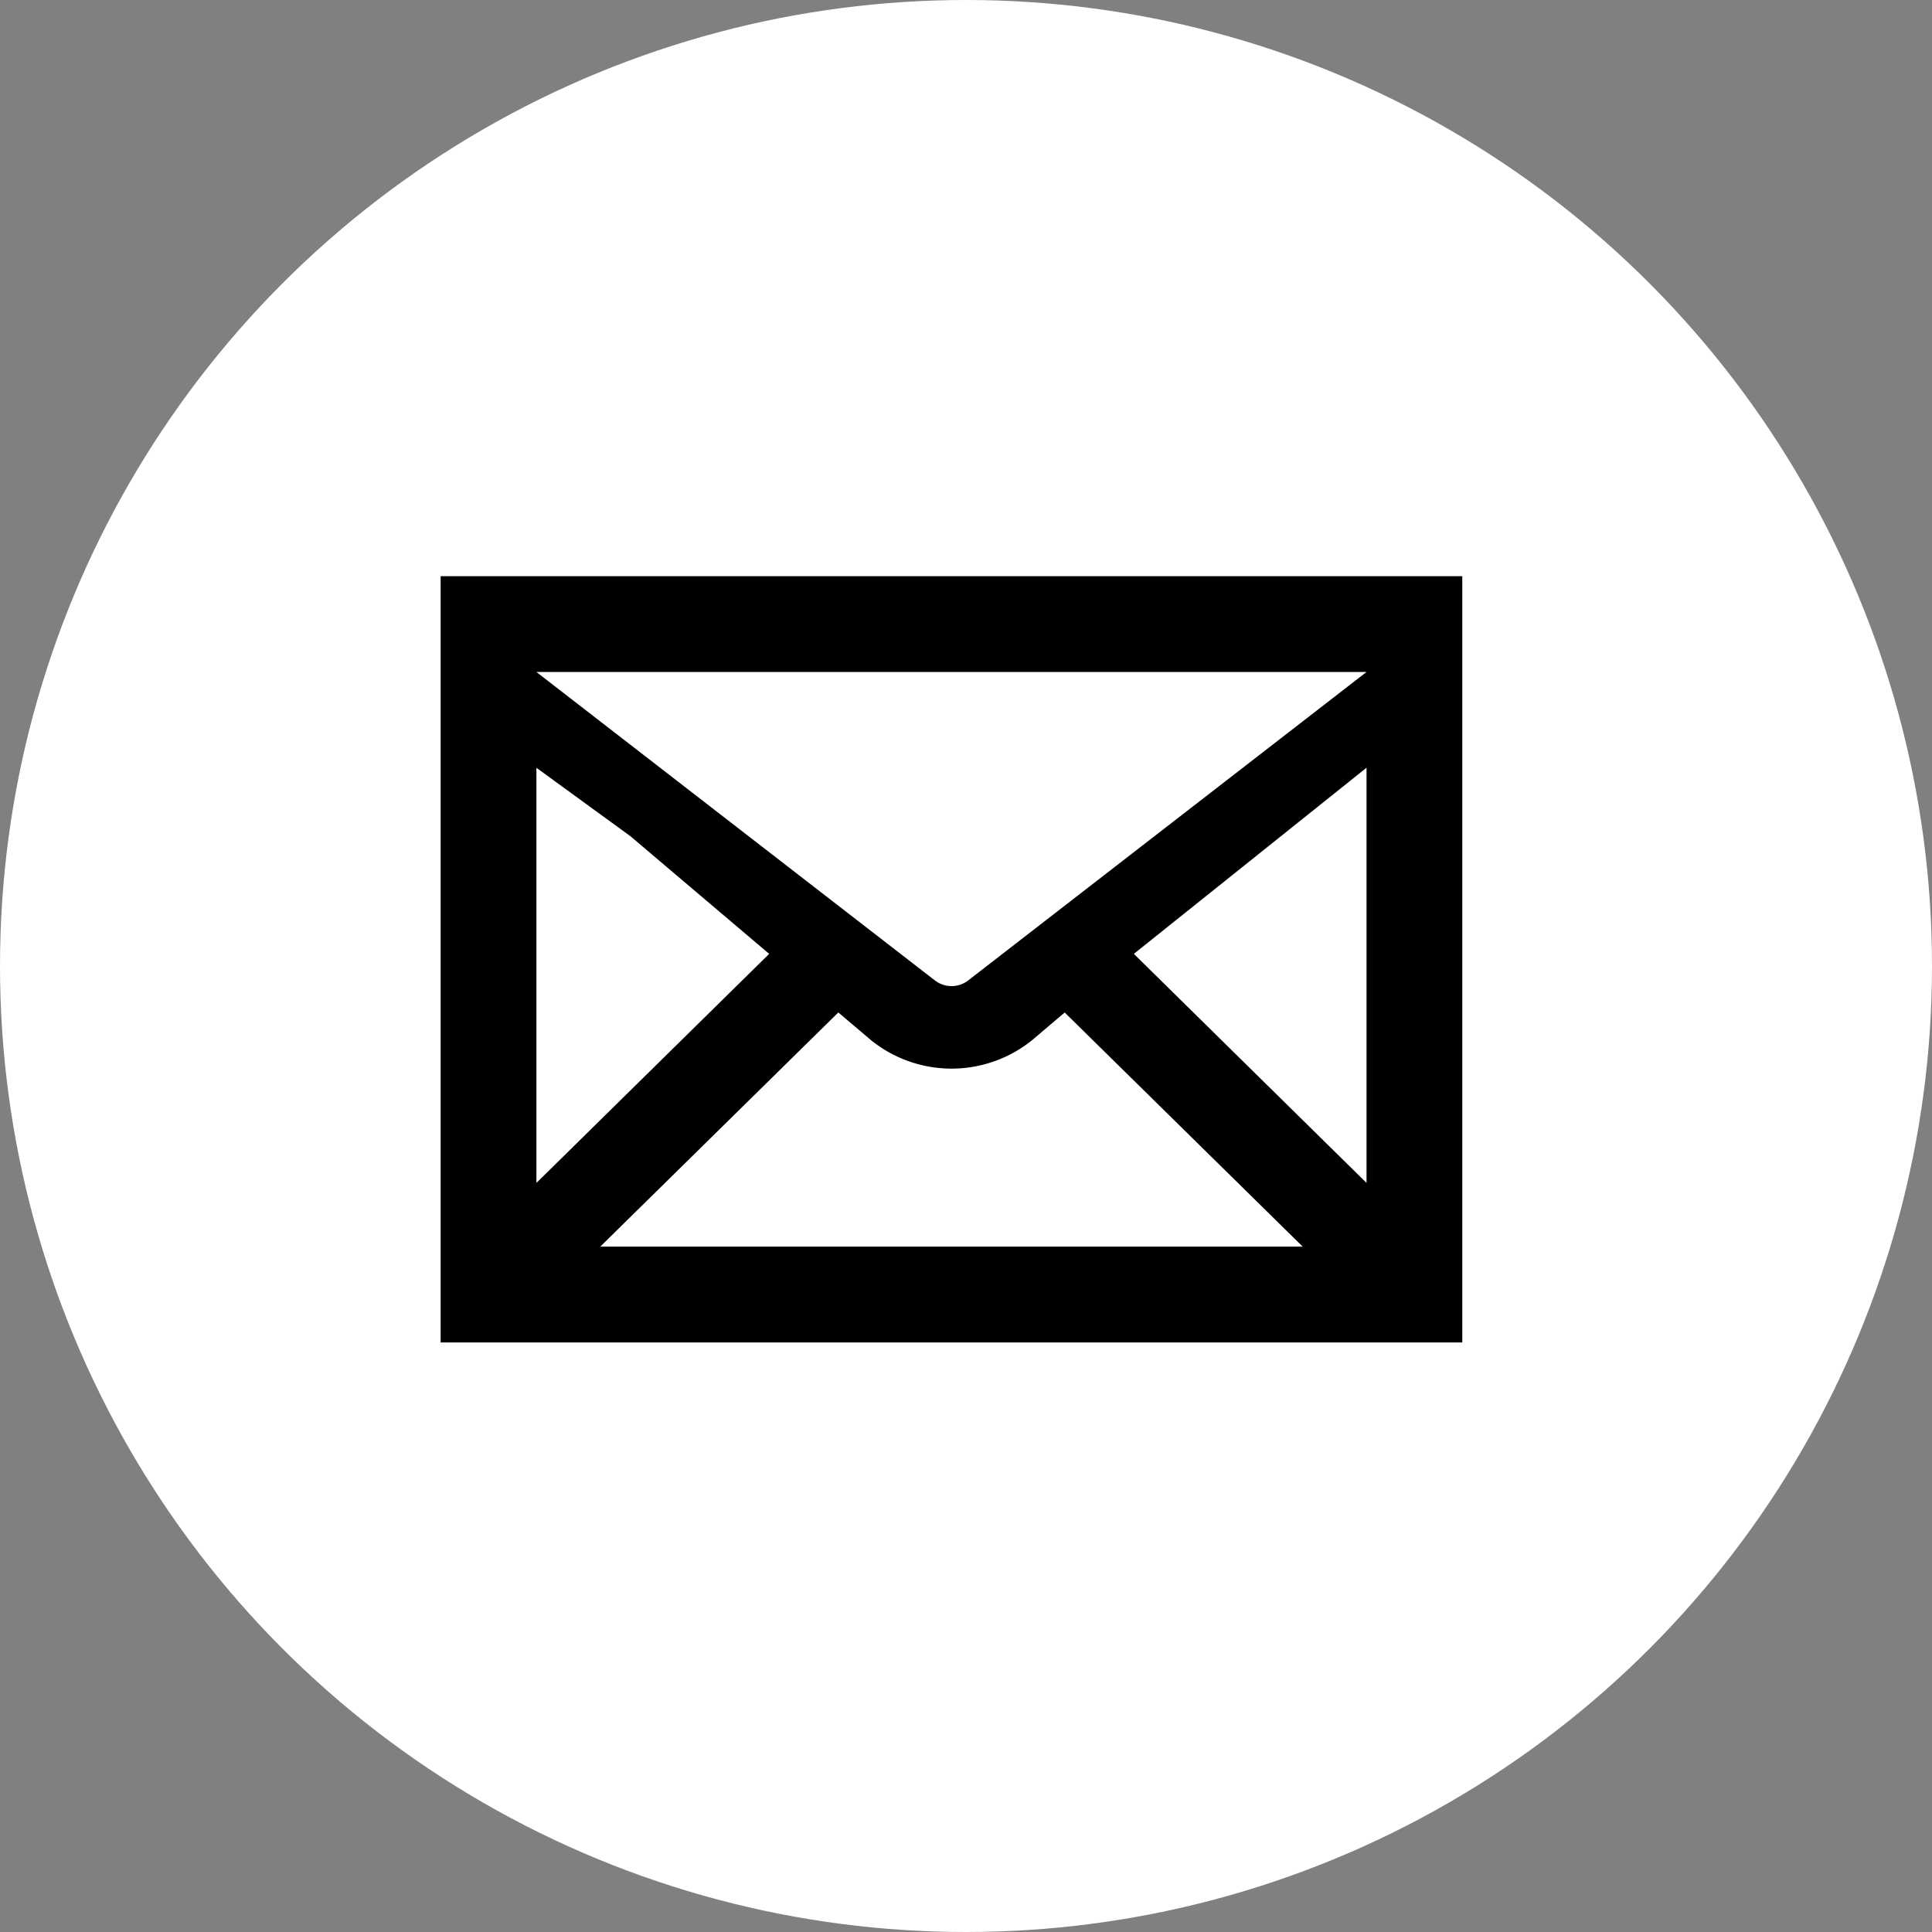
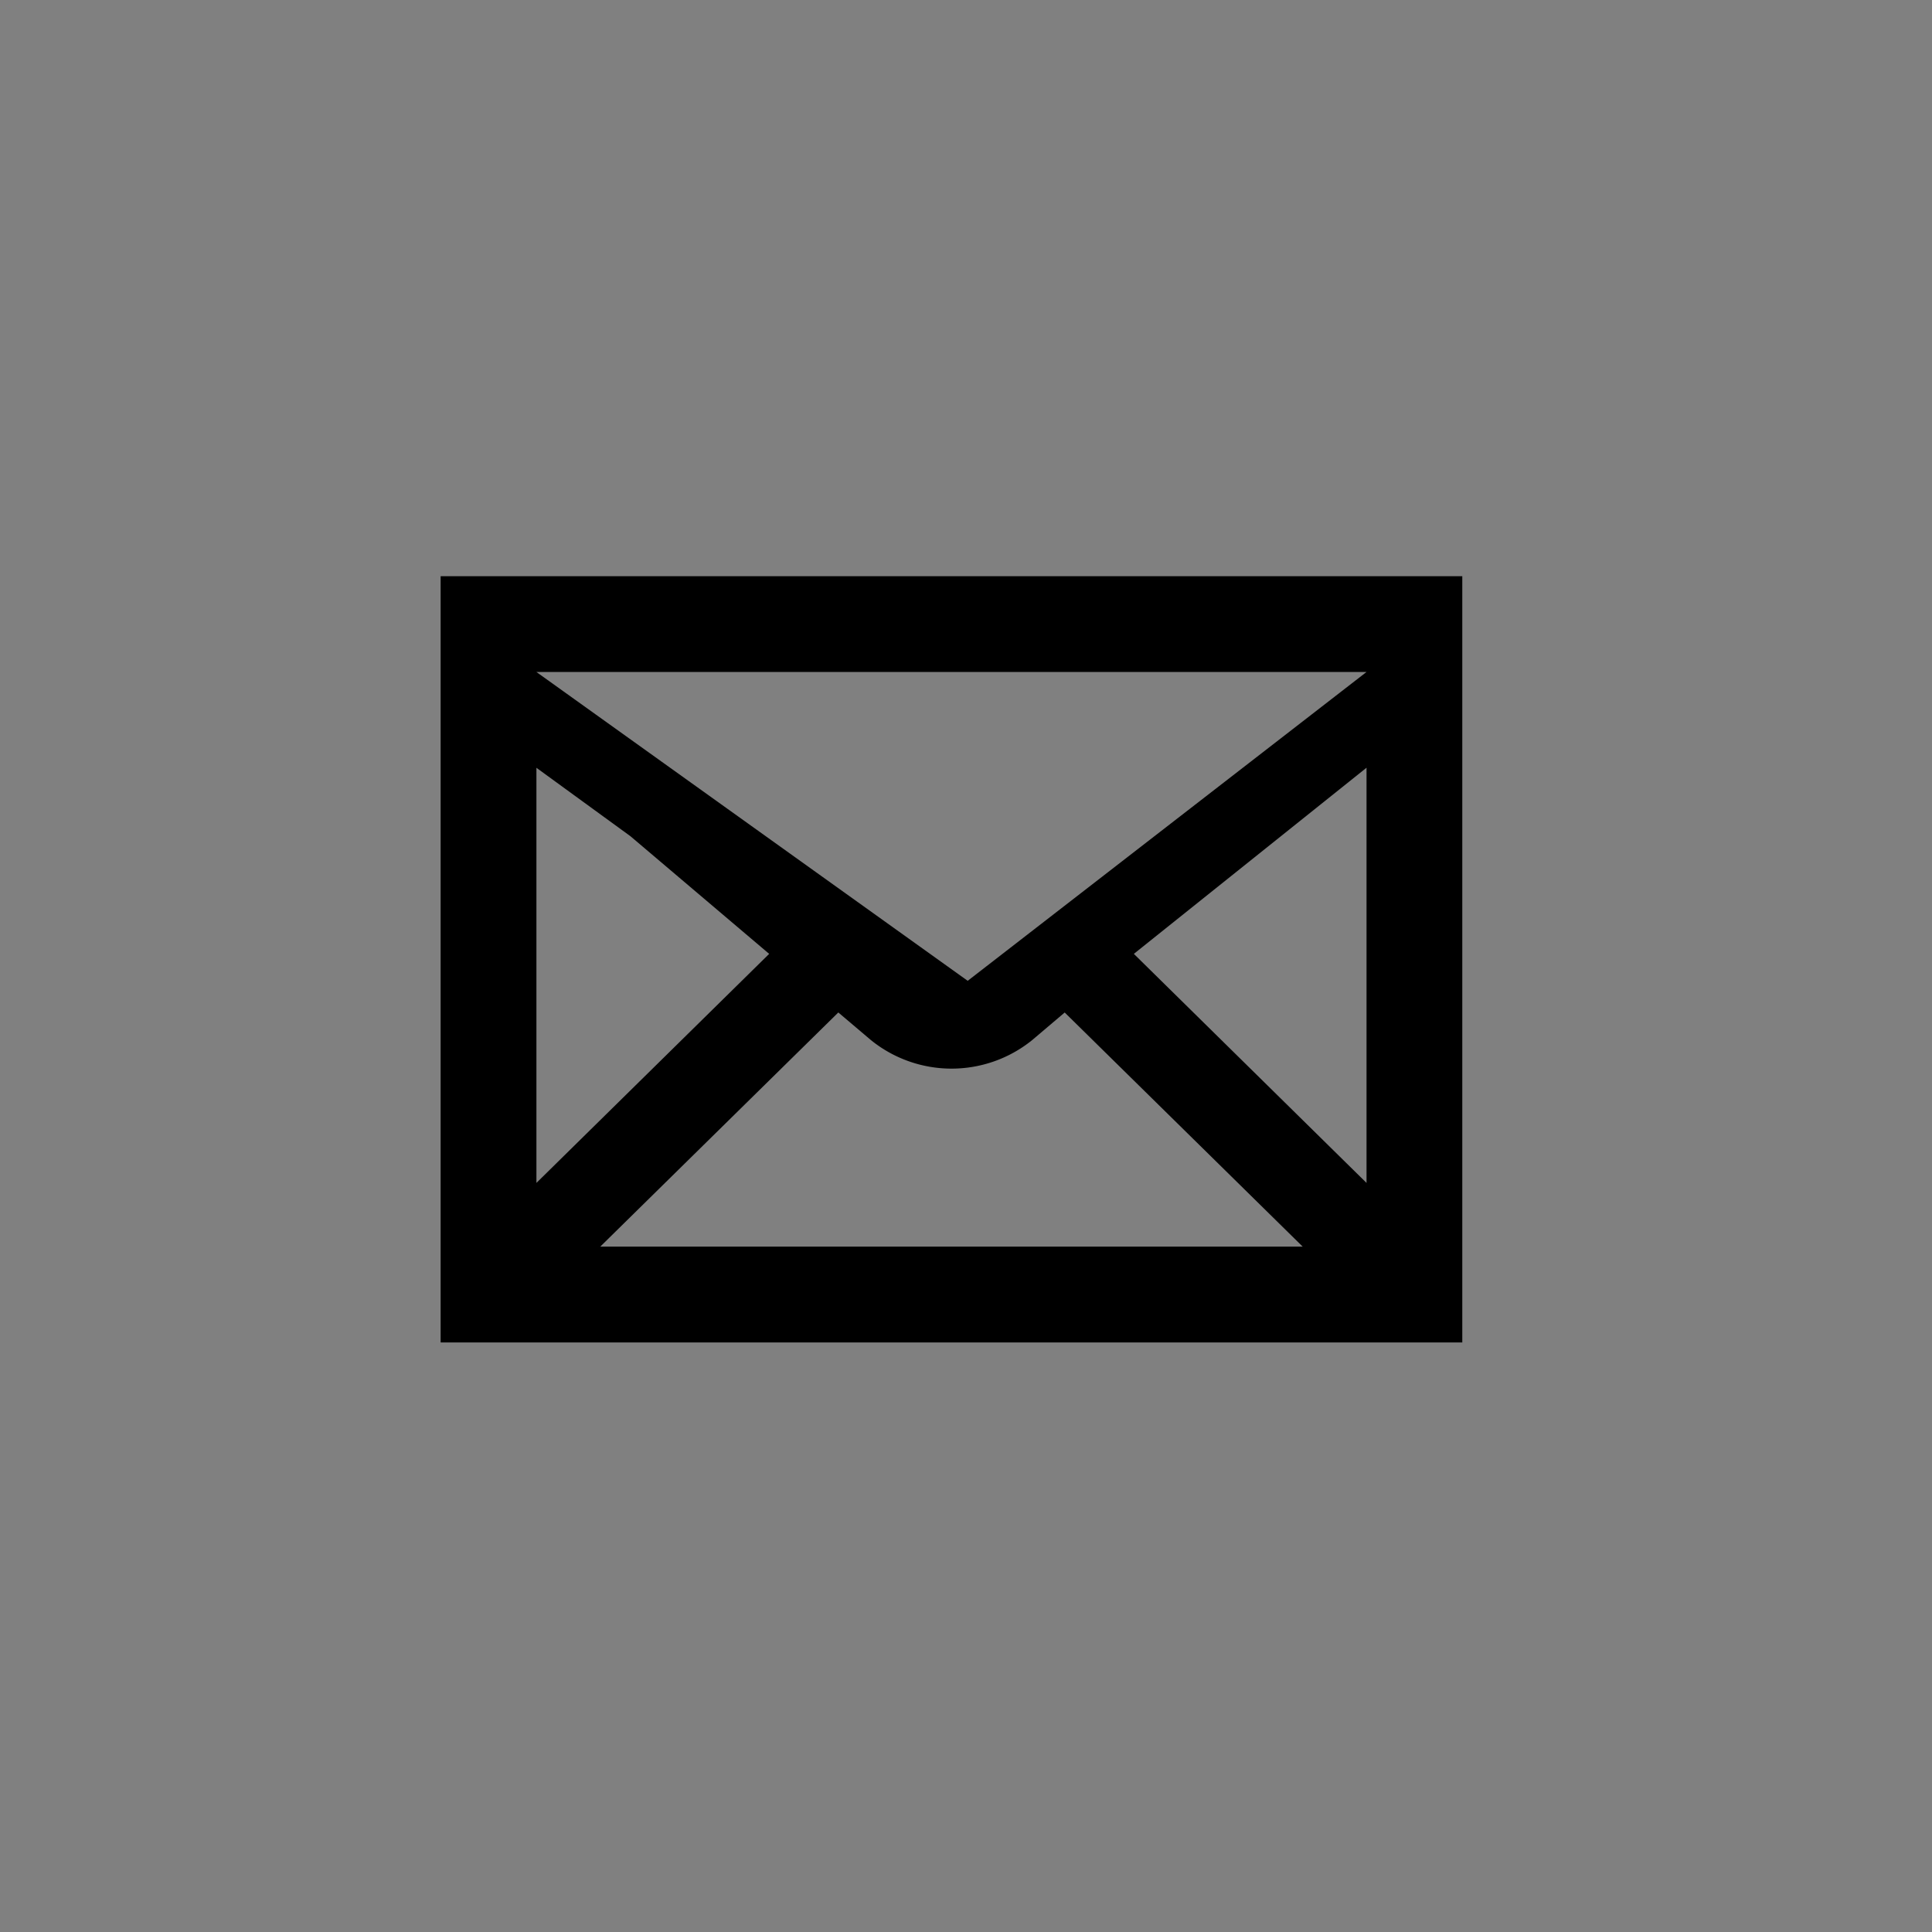
<svg xmlns="http://www.w3.org/2000/svg" width="57" height="57" viewBox="0 0 57 57">
  <rect x="0" y="0" width="57" height="57" fill="#808080" stroke="none" />
  <defs>
    <style>.a{fill:#fff;}</style>
  </defs>
  <g transform="translate(-69 -2784)">
-     <circle class="a" cx="28.5" cy="28.5" r="28.5" transform="translate(69 2784)" />
-     <path d="M0,64V86.606H30.142V64ZM15.55,75.937a.805.805,0,0,1-.953,0L2.826,66.826h24.49ZM5.6,71.671l4.093,3.471L2.826,81.9V69.652Zm6.133,5.2.963.816a3.782,3.782,0,0,0,4.755,0l.961-.815,7.021,6.907H4.71Zm8.719-1.729,6.865-5.492V81.9Z" transform="translate(82 2737)" />
+     <path d="M0,64V86.606H30.142V64ZM15.55,75.937L2.826,66.826h24.49ZM5.6,71.671l4.093,3.471L2.826,81.9V69.652Zm6.133,5.2.963.816a3.782,3.782,0,0,0,4.755,0l.961-.815,7.021,6.907H4.71Zm8.719-1.729,6.865-5.492V81.9Z" transform="translate(82 2737)" />
  </g>
</svg>